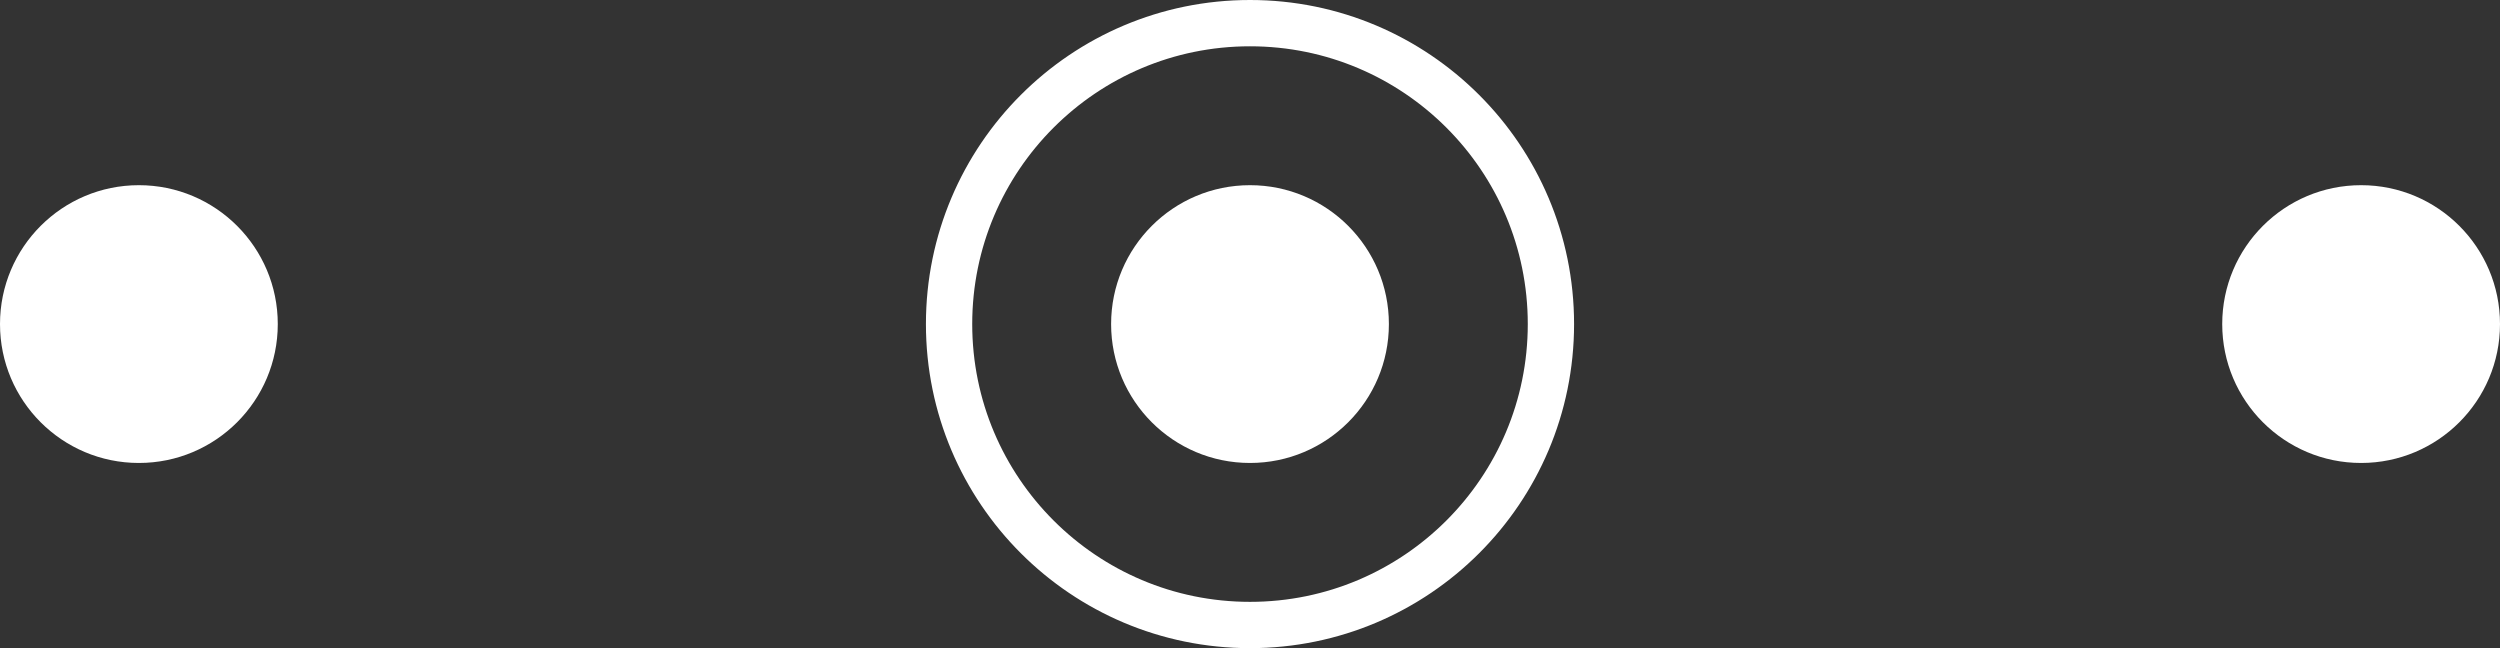
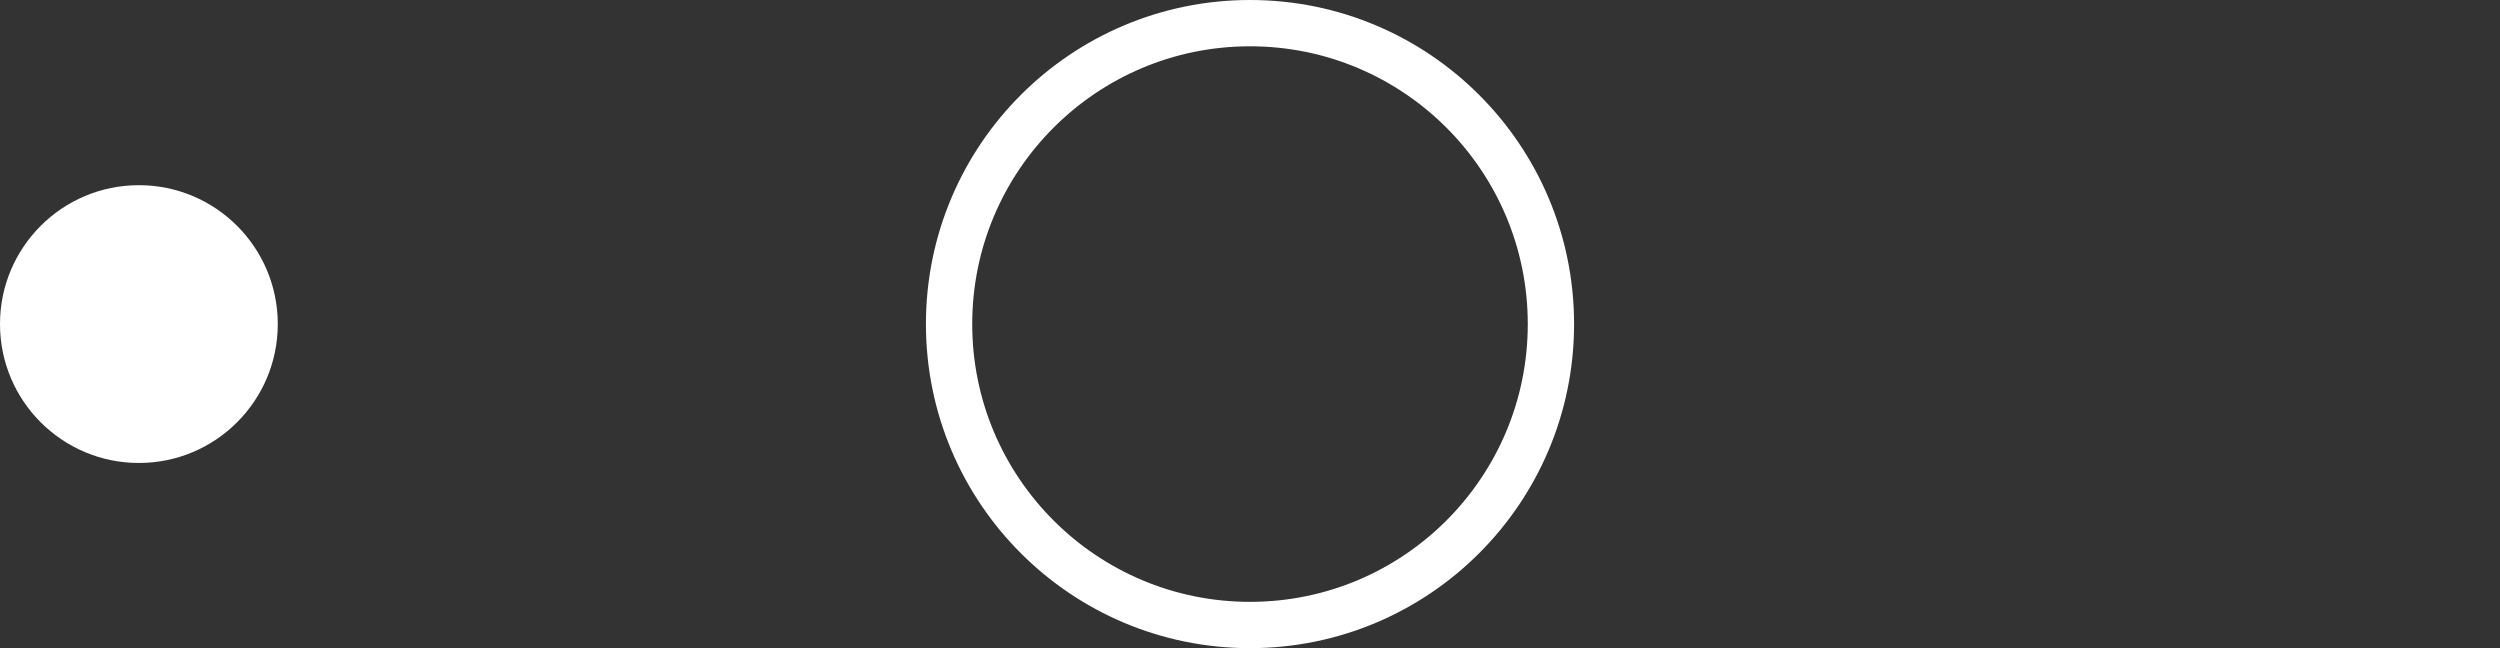
<svg xmlns="http://www.w3.org/2000/svg" width="108" height="28" viewBox="0 0 108 28" fill="none">
  <rect x="0" y="0" width="108" height="28" fill="#333333" stroke="none" />
  <circle cx="6" cy="14" r="6" fill="white" />
-   <circle cx="54" cy="14" r="6" fill="white" />
-   <circle cx="102" cy="14" r="6" fill="white" />
  <circle cx="54" cy="14" r="13" stroke="white" stroke-width="2" />
</svg>